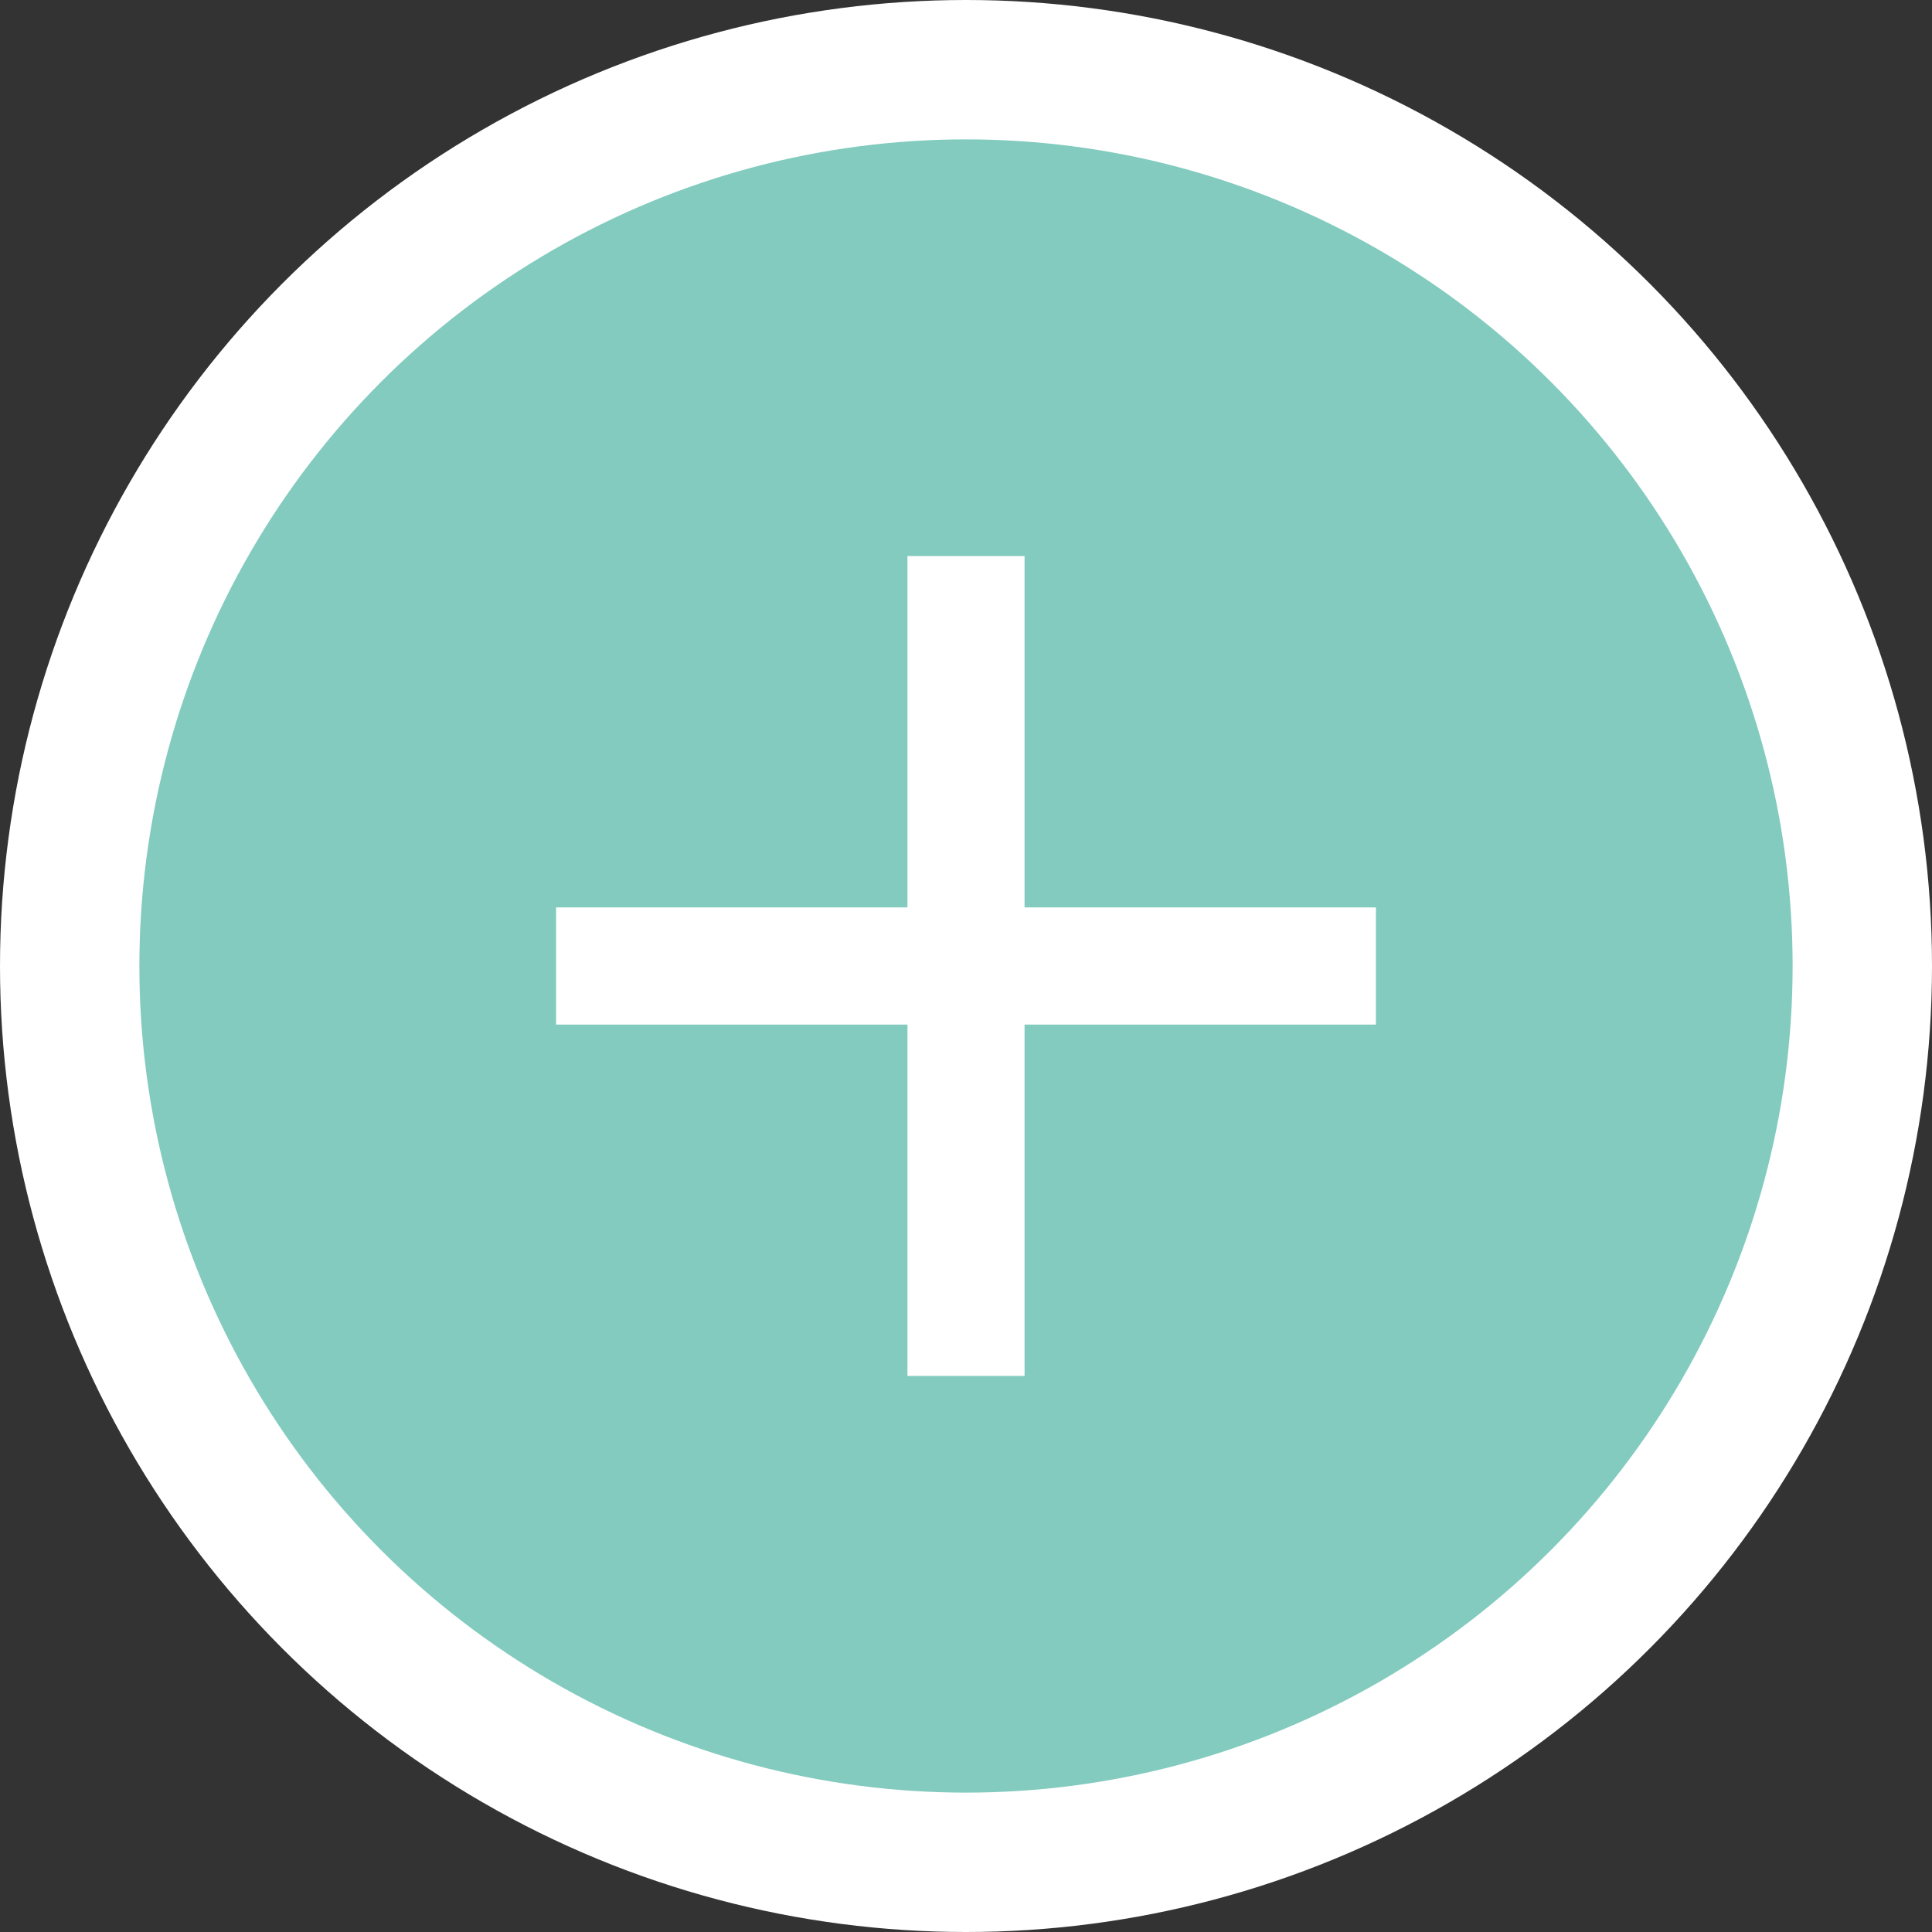
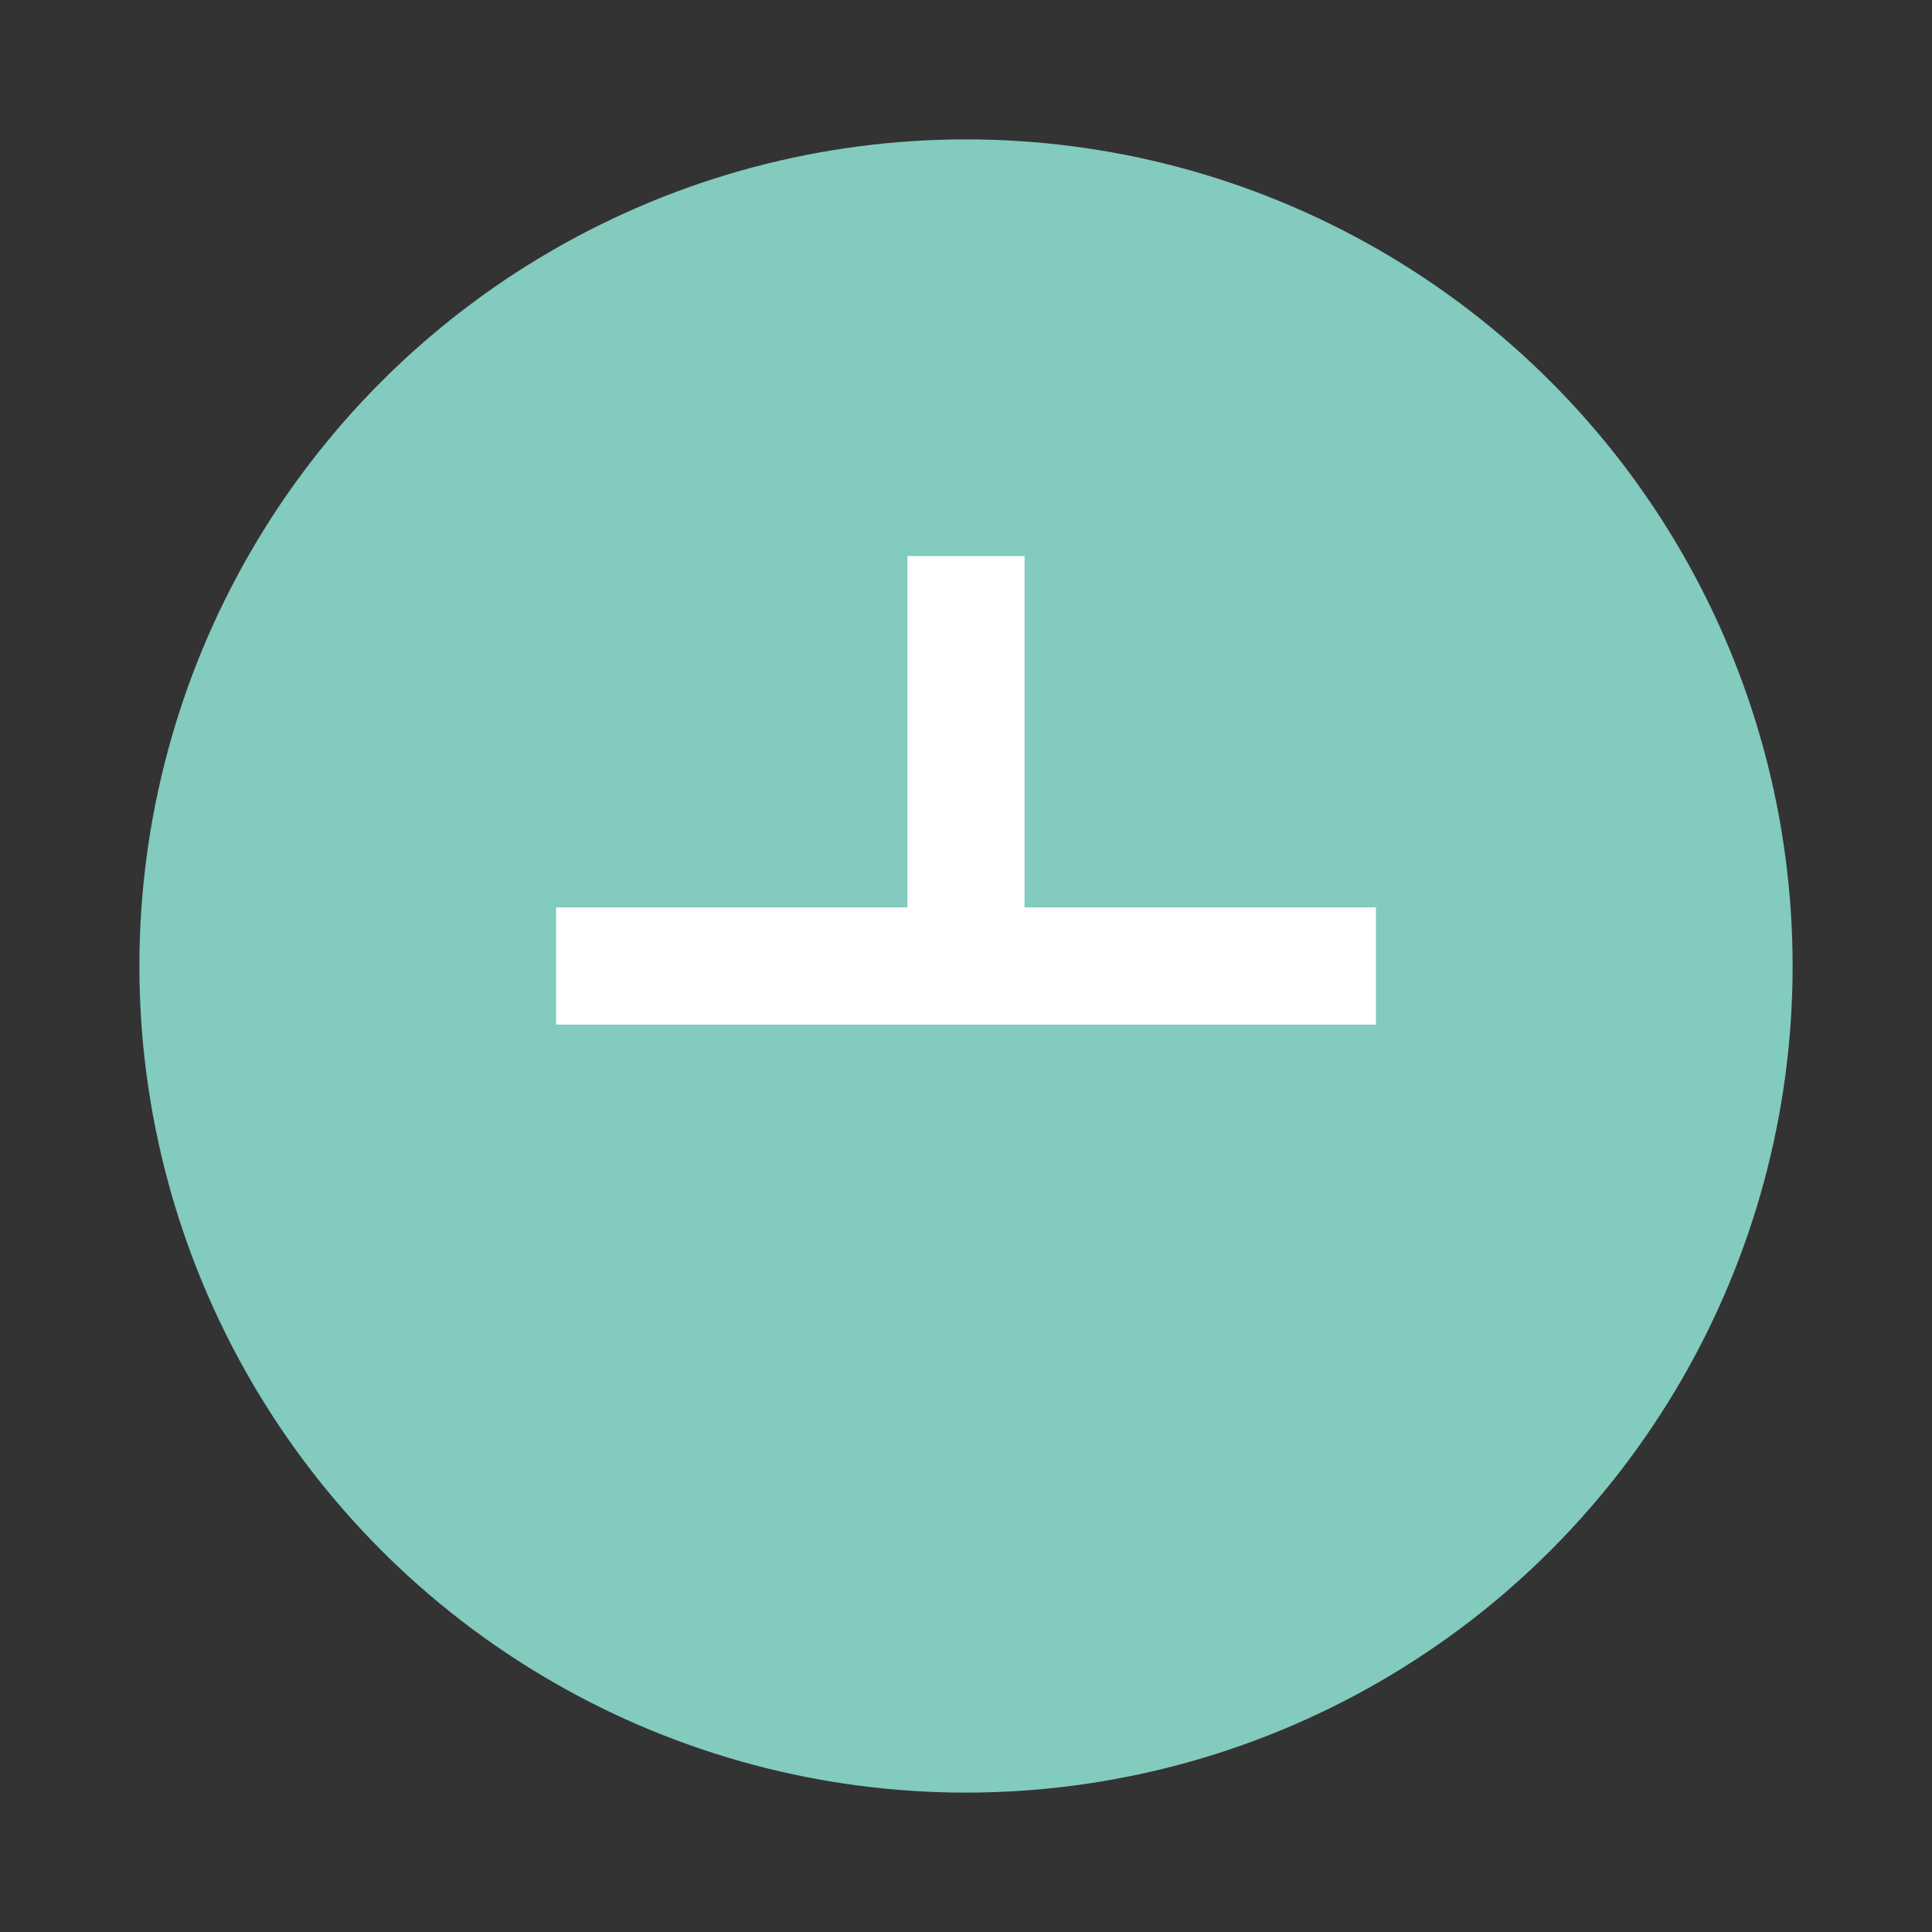
<svg xmlns="http://www.w3.org/2000/svg" id="_5._T_CELLS" data-name="5. T CELLS" viewBox="0 0 39.92 39.92" aria-hidden="true" width="39px" height="39px">
  <rect x="0" y="0" width="39.92" height="39.92" fill="#333333" stroke="none" />
  <defs>
    <linearGradient class="cerosgradient" data-cerosgradient="true" id="CerosGradient_id3bdaed587" gradientUnits="userSpaceOnUse" x1="50%" y1="100%" x2="50%" y2="0%">
      <stop offset="0%" stop-color="#d1d1d1" />
      <stop offset="100%" stop-color="#d1d1d1" />
    </linearGradient>
    <linearGradient />
    <style>
      .cls-1-675b2346b5374{
        fill: #82cbbe;
      }

      .cls-1-675b2346b5374, .cls-2-675b2346b5374{
        stroke-width: 0px;
      }

      .cls-2-675b2346b5374{
        fill: #fff;
      }
    </style>
  </defs>
-   <circle class="cls-2-675b2346b5374" cx="19.96" cy="19.96" r="19.96" />
  <circle class="cls-1-675b2346b5374" cx="19.96" cy="19.96" r="17.08" />
-   <path class="cls-2-675b2346b5374" d="M21.17,21.17h7.26v-2.42h-7.26s0-7.26,0-7.26h-2.42v7.26s-7.26,0-7.26,0v2.42h7.26s0,7.26,0,7.26h2.42v-7.26Z" />
+   <path class="cls-2-675b2346b5374" d="M21.17,21.17h7.26v-2.42h-7.26s0-7.26,0-7.26h-2.42v7.26s-7.26,0-7.26,0v2.42h7.26s0,7.26,0,7.26v-7.26Z" />
</svg>